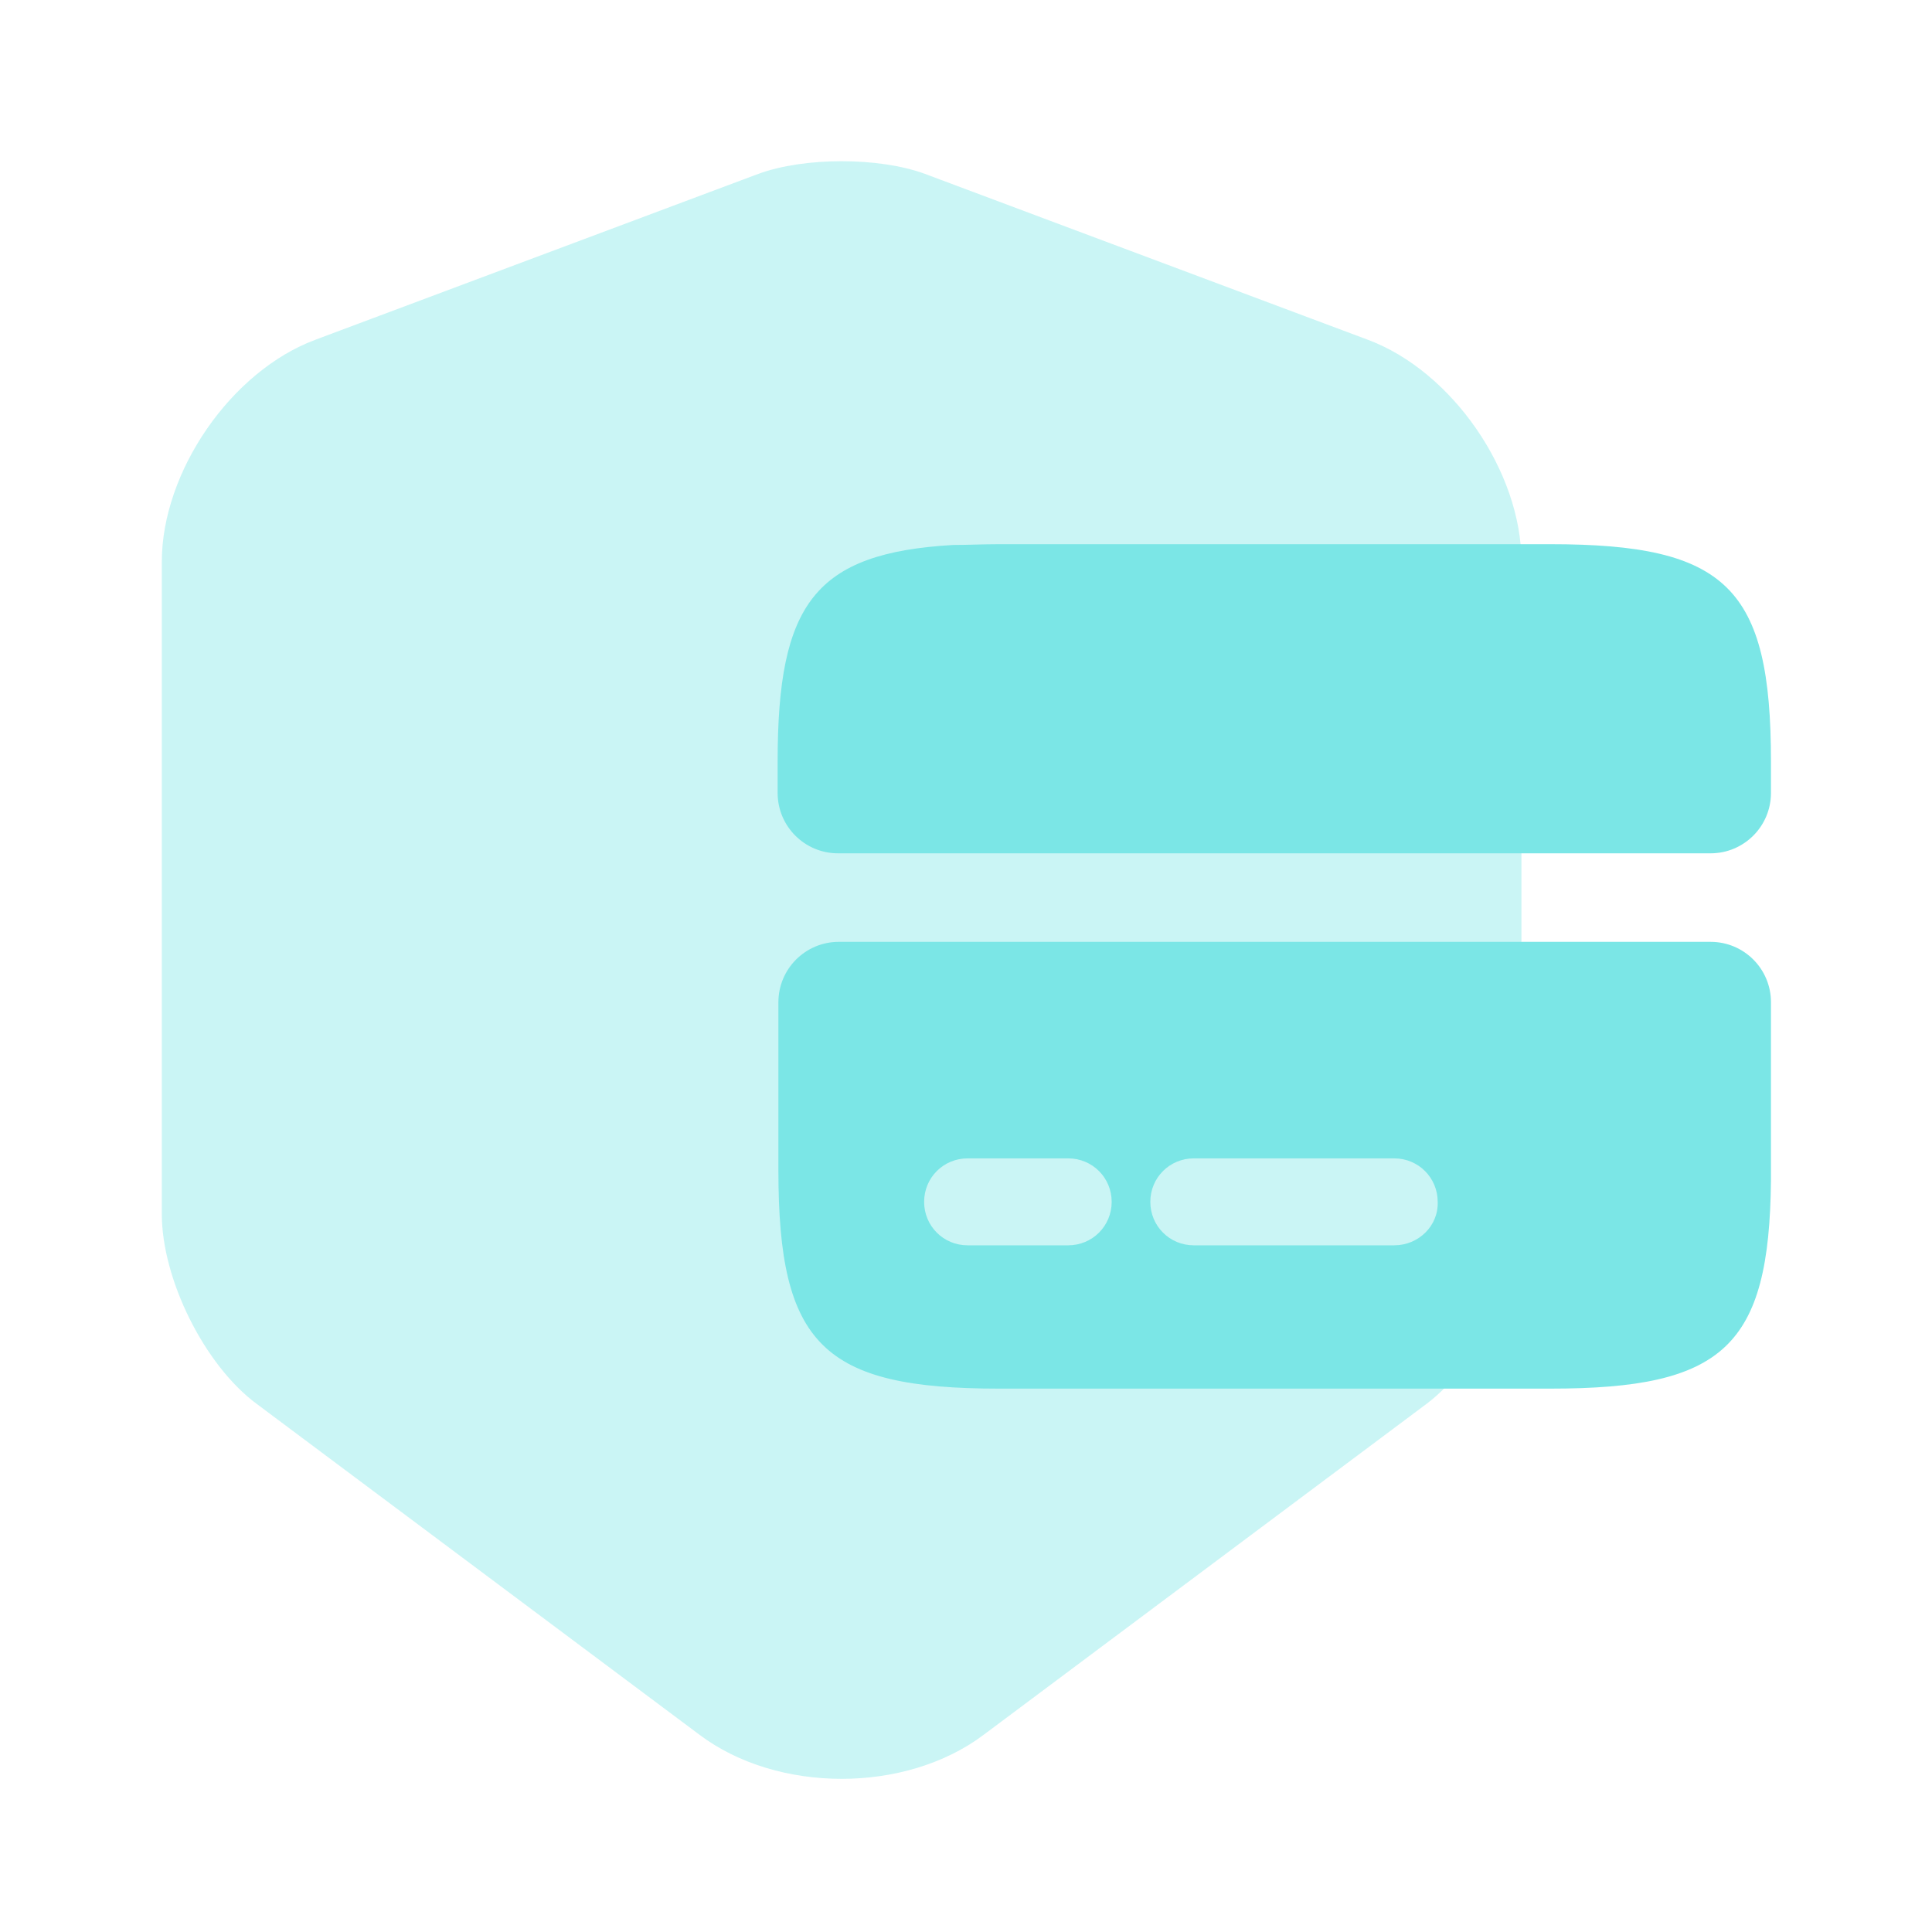
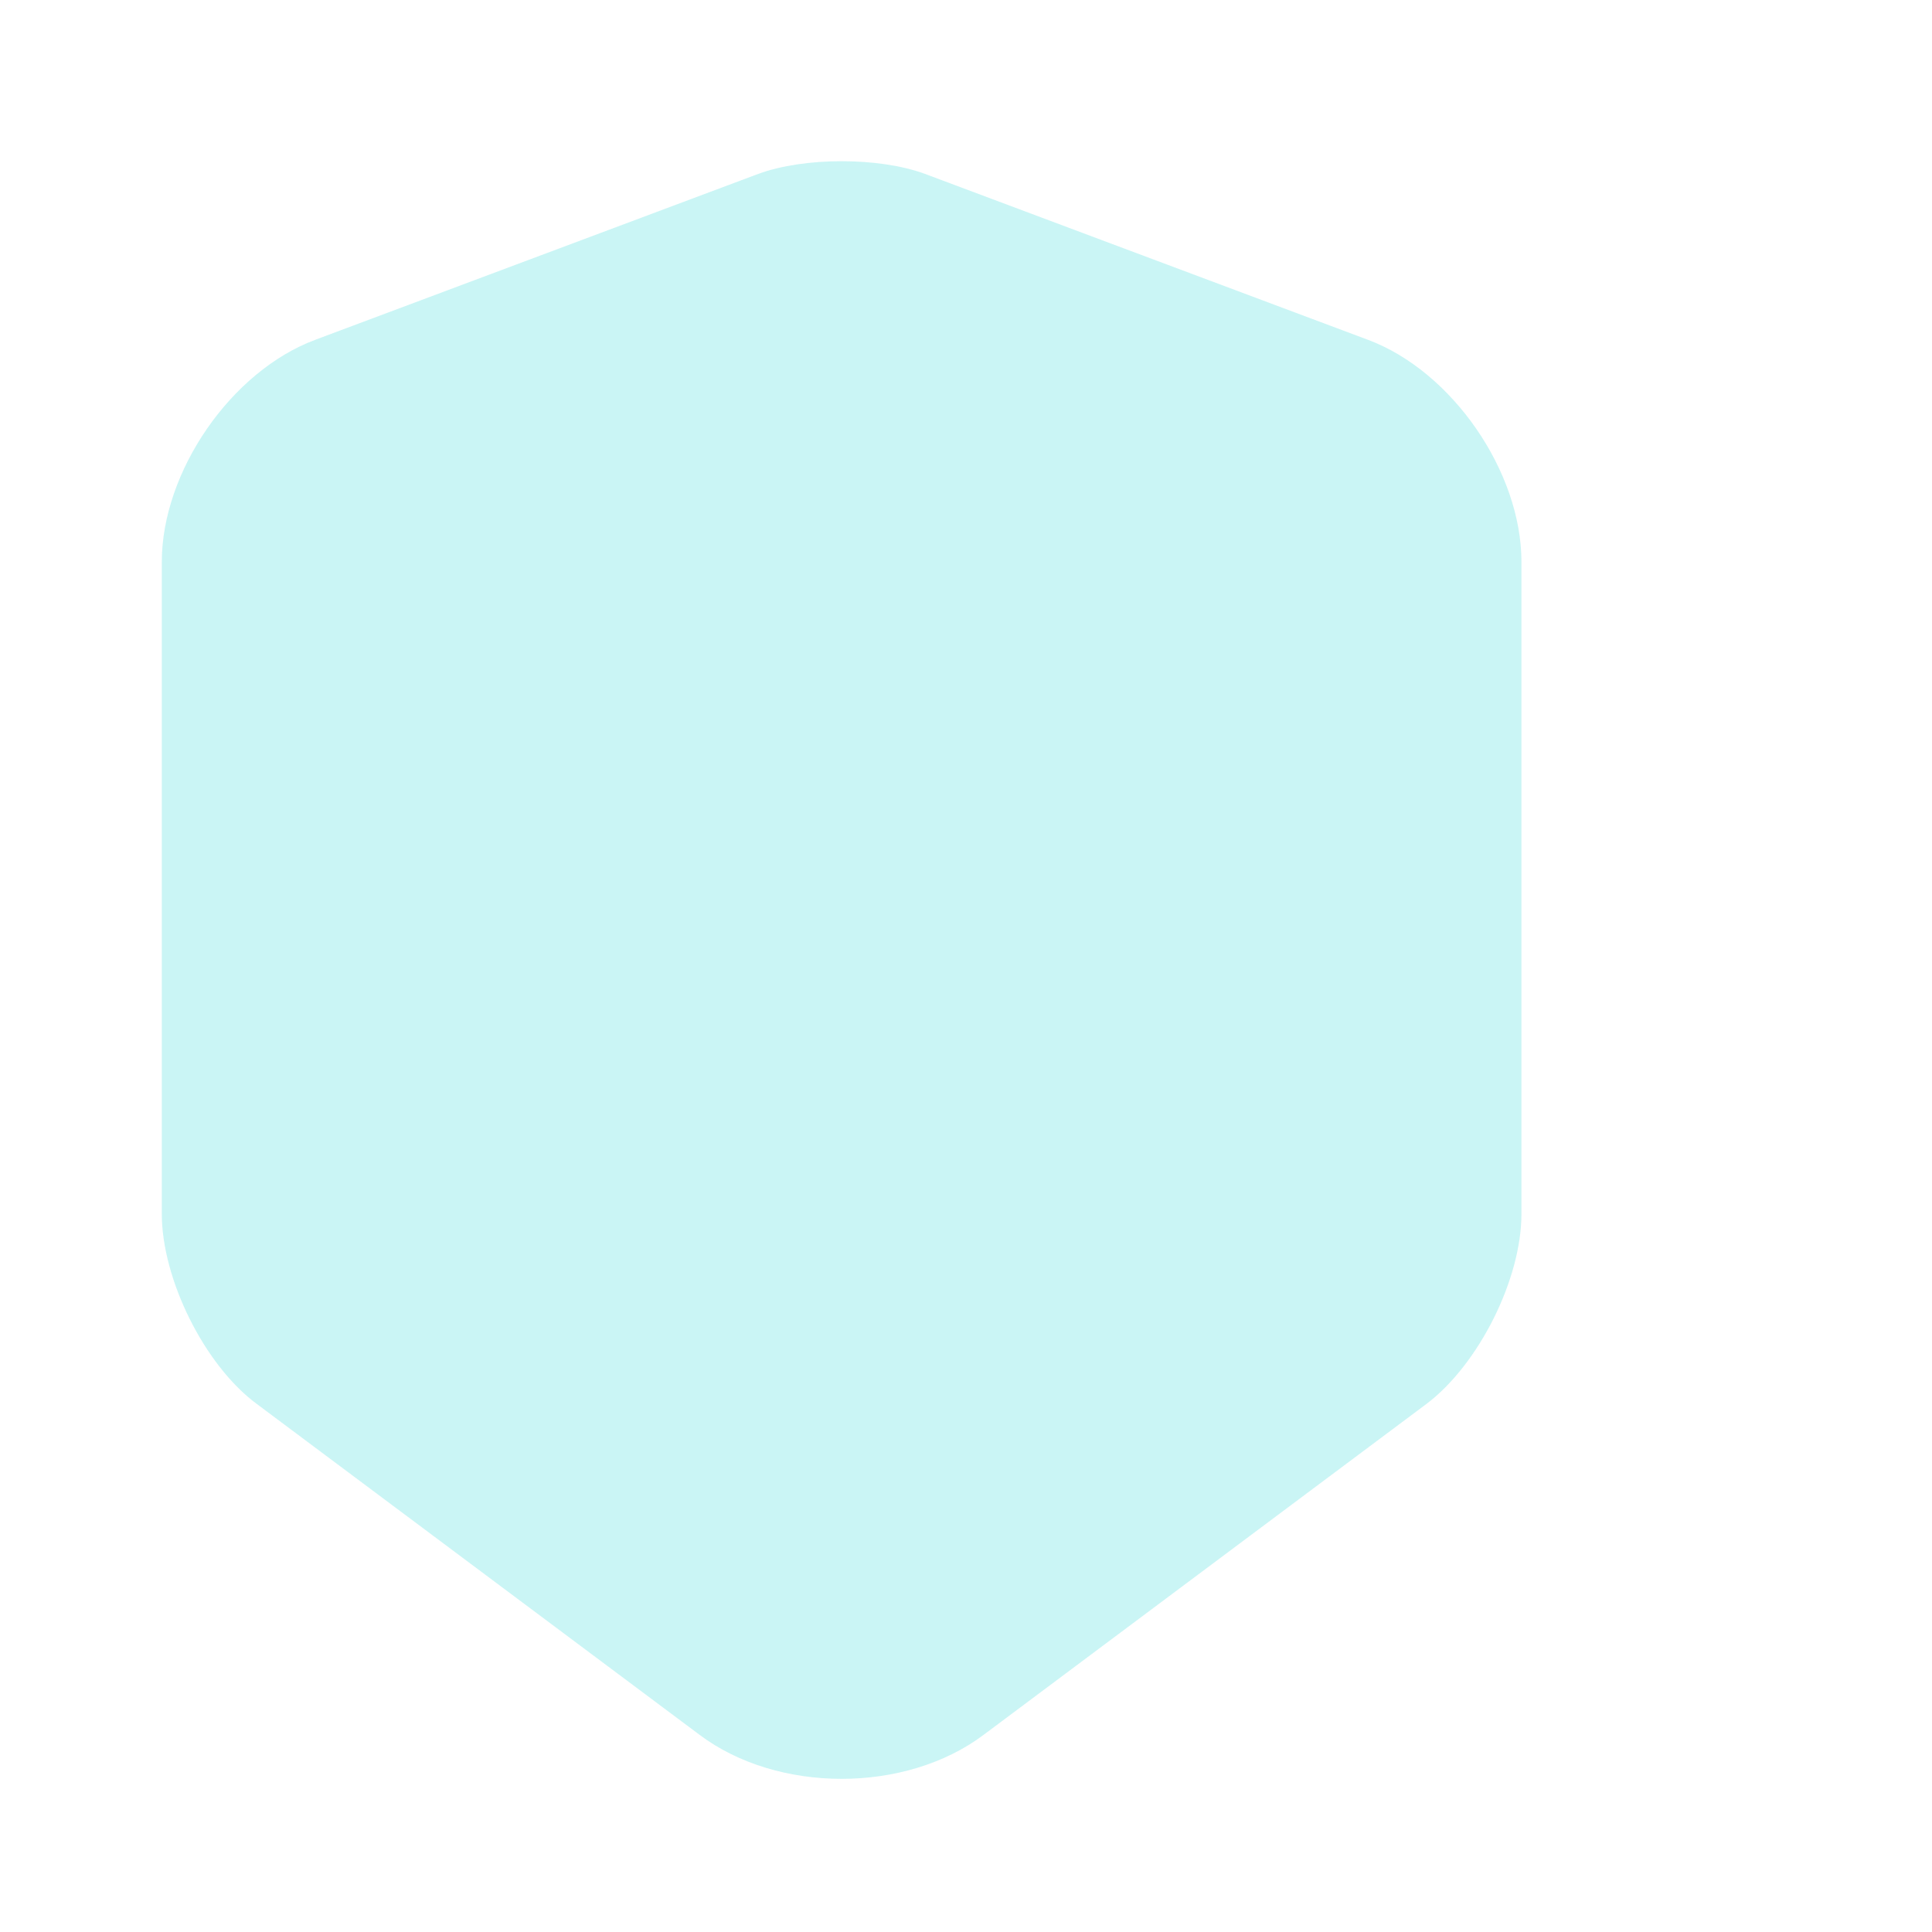
<svg xmlns="http://www.w3.org/2000/svg" width="40" height="40" viewBox="0 0 40 40" fill="none">
  <path opacity="0.4" d="M15.7 3.6L6.533 7.033C4.783 7.683 3.35 9.767 3.35 11.633V25.133C3.35 26.483 4.233 28.267 5.316 29.067L14.483 35.917C16.1 37.133 18.75 37.133 20.366 35.917L29.533 29.067C30.616 28.25 31.5 26.483 31.5 25.133V11.633C31.5 9.767 30.066 7.683 28.316 7.033L19.15 3.6C18.2 3.25 16.65 3.25 15.7 3.6Z" fill="#7BE6E6" />
-   <path d="M32.1 11.267H20.683C20.35 11.267 20.033 11.283 19.733 11.283C16.866 11.45 16.1 12.5 16.1 15.767V16.417C16.1 17.107 16.659 17.667 17.35 17.667H35.416C36.107 17.667 36.666 17.107 36.666 16.417V15.767C36.666 12.167 35.75 11.267 32.1 11.267Z" fill="#7BE6E6" />
-   <path d="M17.366 19.5C16.676 19.5 16.116 20.059 16.116 20.75V24.233C16.116 27.833 17.033 28.75 20.683 28.75H32.099C35.683 28.75 36.633 27.883 36.666 24.433V20.75C36.666 20.059 36.107 19.5 35.416 19.5H17.366ZM22.116 25.783H20.033C19.533 25.783 19.133 25.383 19.133 24.883C19.133 24.383 19.533 23.983 20.033 23.983H22.116C22.616 23.983 23.016 24.383 23.016 24.883C23.016 25.383 22.616 25.783 22.116 25.783ZM28.866 25.783H24.716C24.216 25.783 23.816 25.383 23.816 24.883C23.816 24.383 24.216 23.983 24.716 23.983H28.866C29.366 23.983 29.766 24.383 29.766 24.883C29.783 25.383 29.366 25.783 28.866 25.783Z" fill="#7BE6E6" />
</svg>